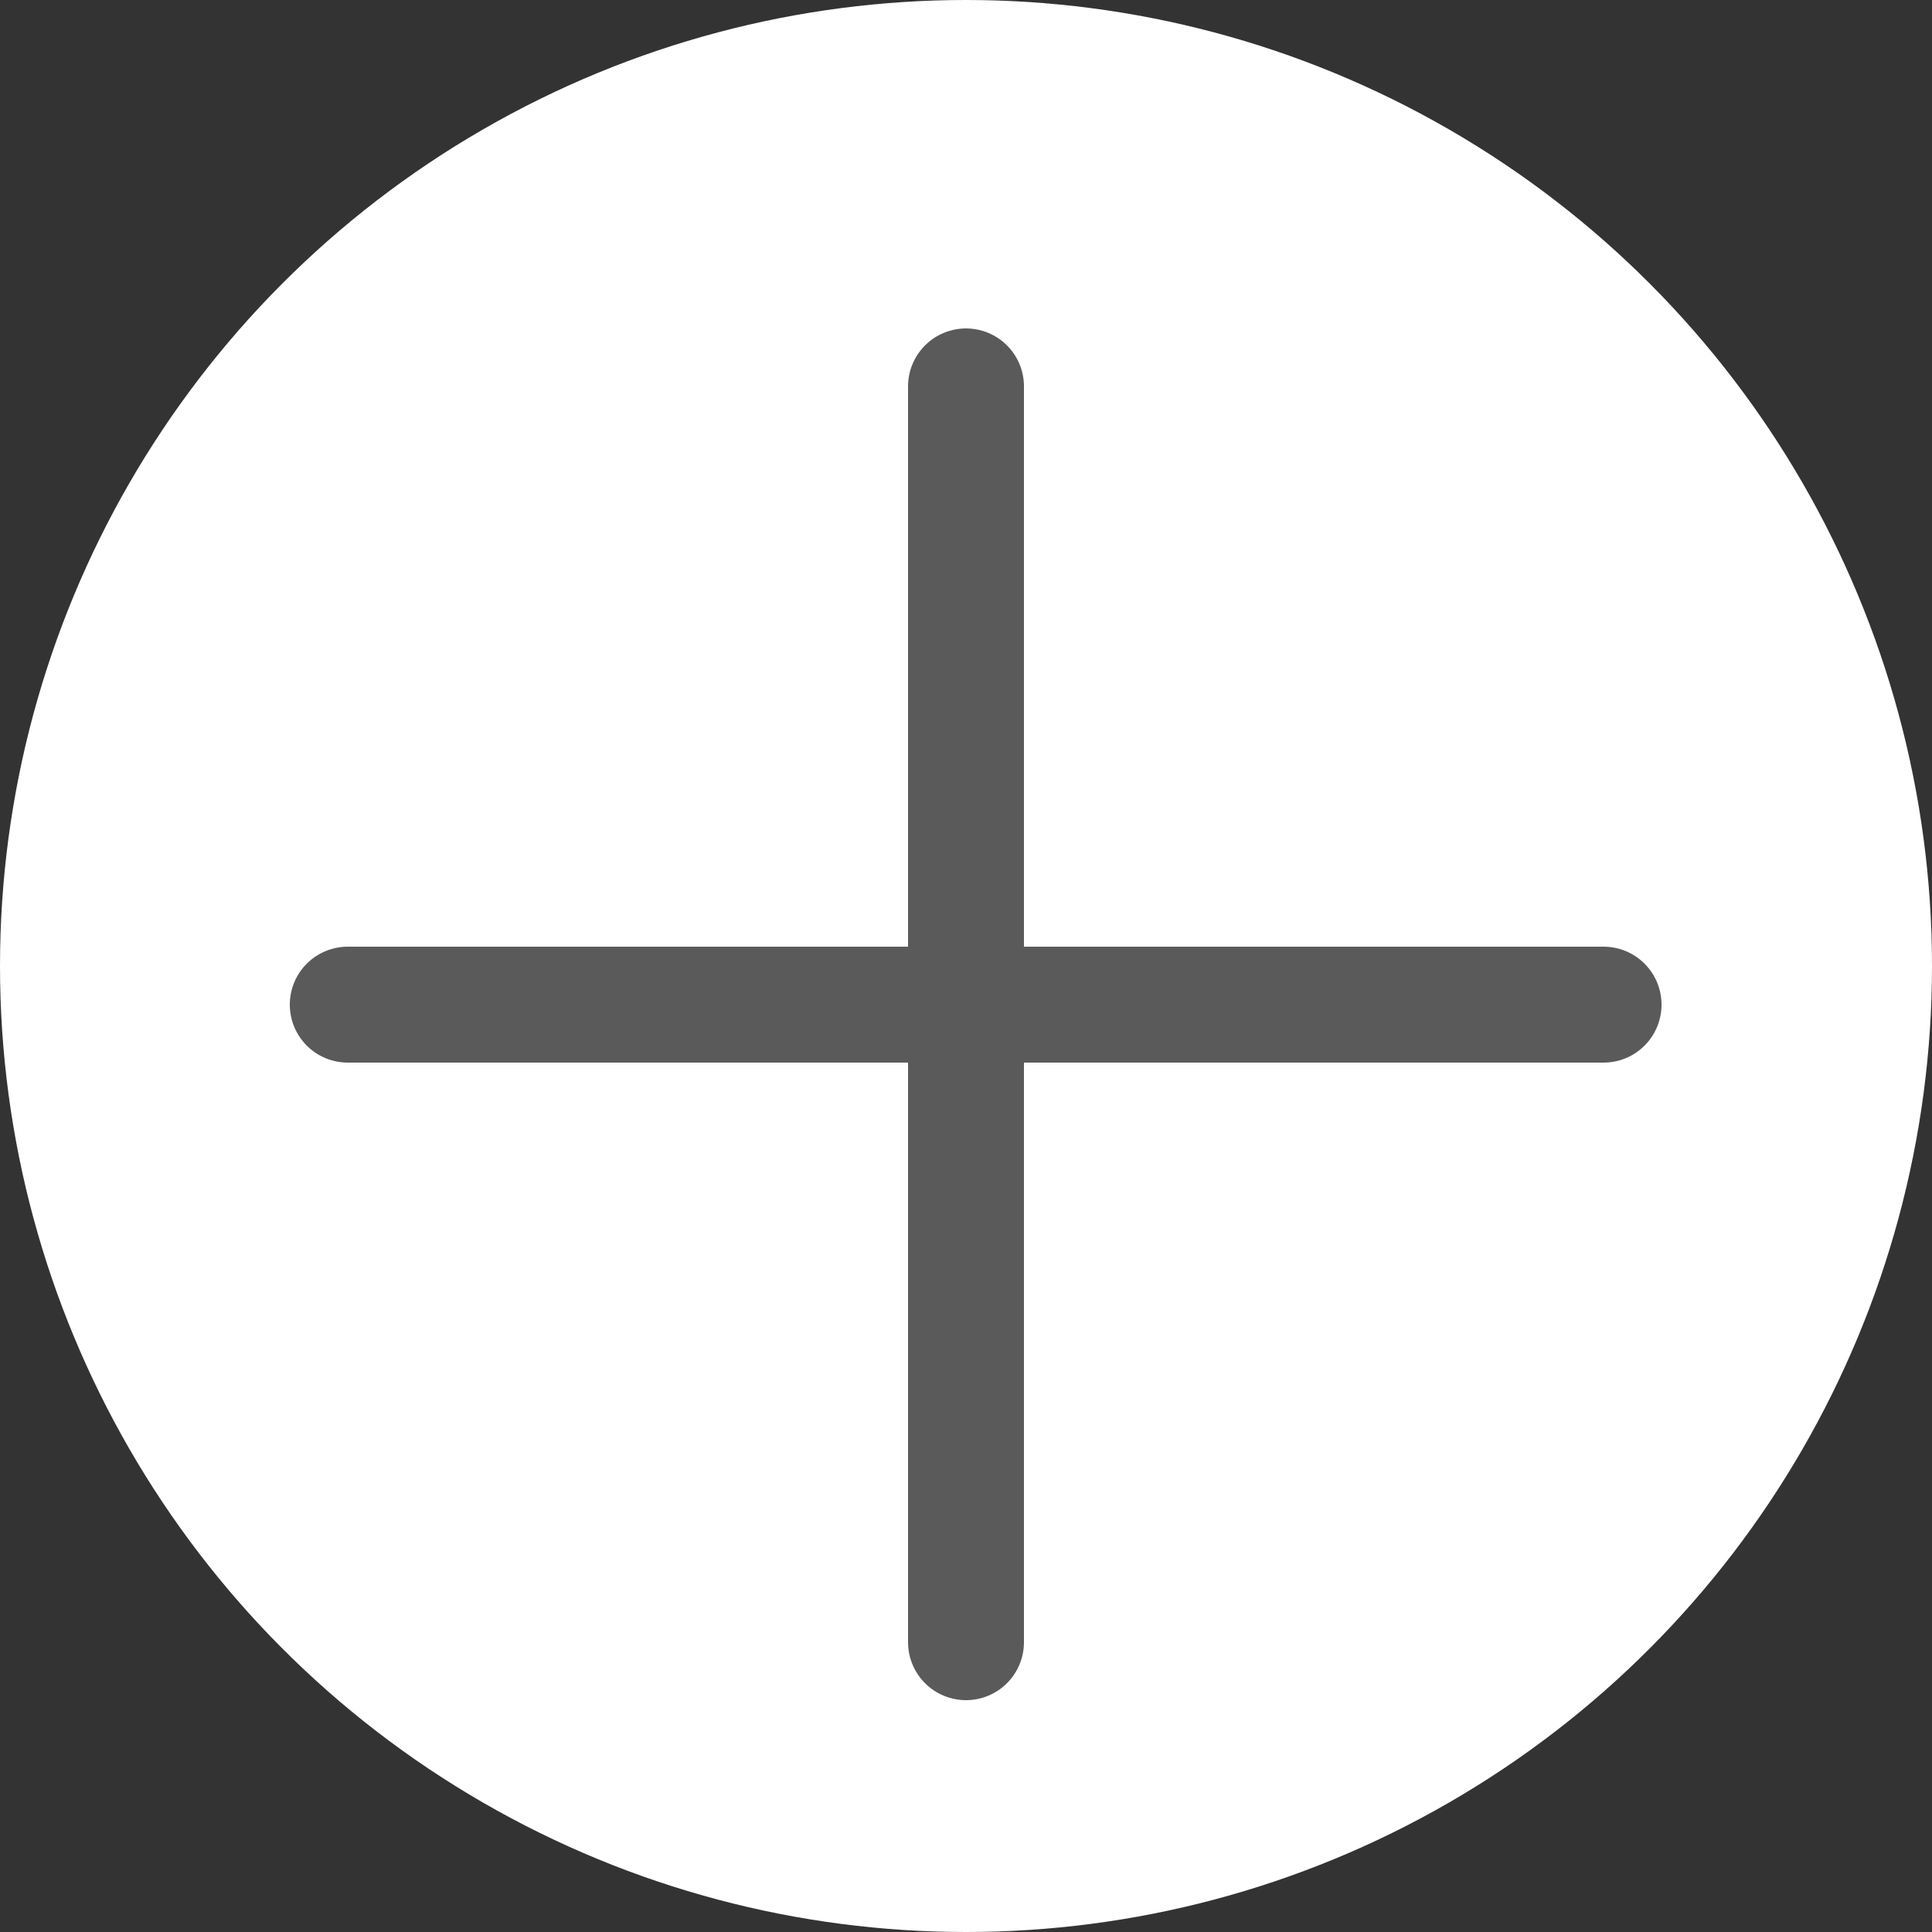
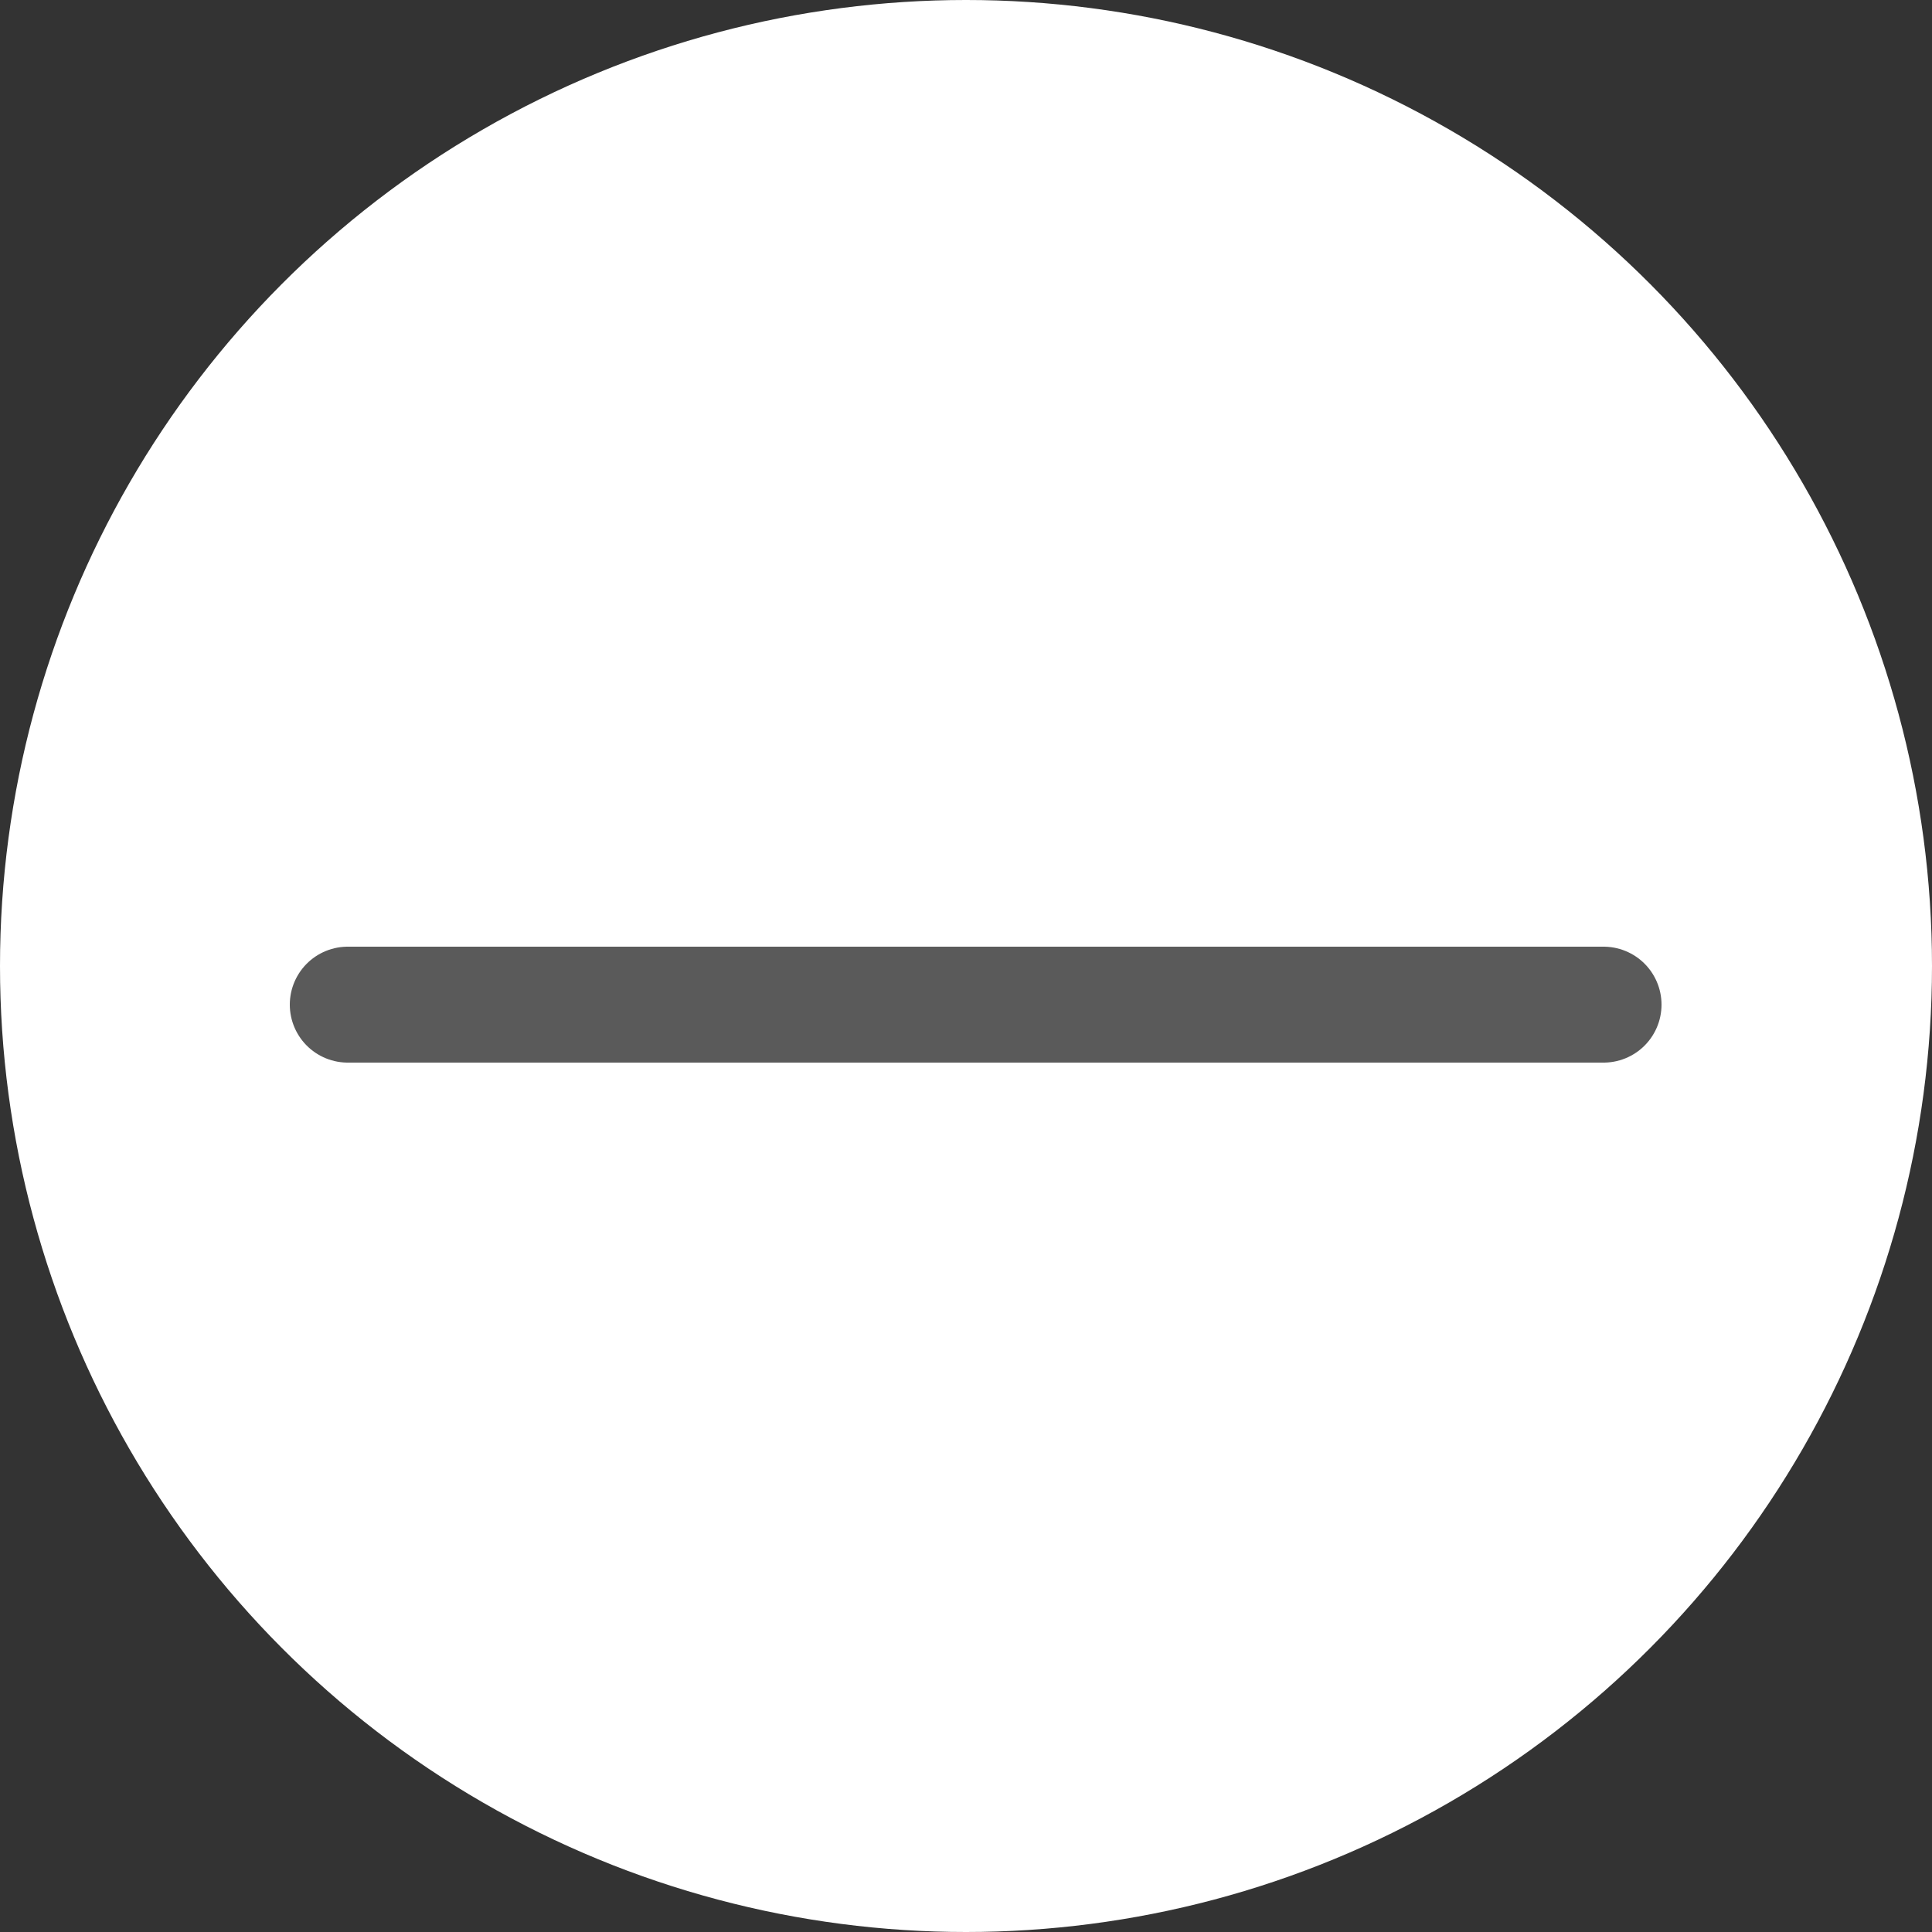
<svg xmlns="http://www.w3.org/2000/svg" width="50" height="50" viewBox="0 0 50 50" fill="none">
  <rect x="0" y="0" width="50" height="50" fill="#333333" stroke="none" />
  <circle cx="25" cy="25" r="25" fill="white" />
-   <path d="M25 10V42.5" stroke="#5A5A5A" stroke-width="3" stroke-linecap="round" />
  <path d="M41.5 26L9 26" stroke="#5A5A5A" stroke-width="3" stroke-linecap="round" />
</svg>